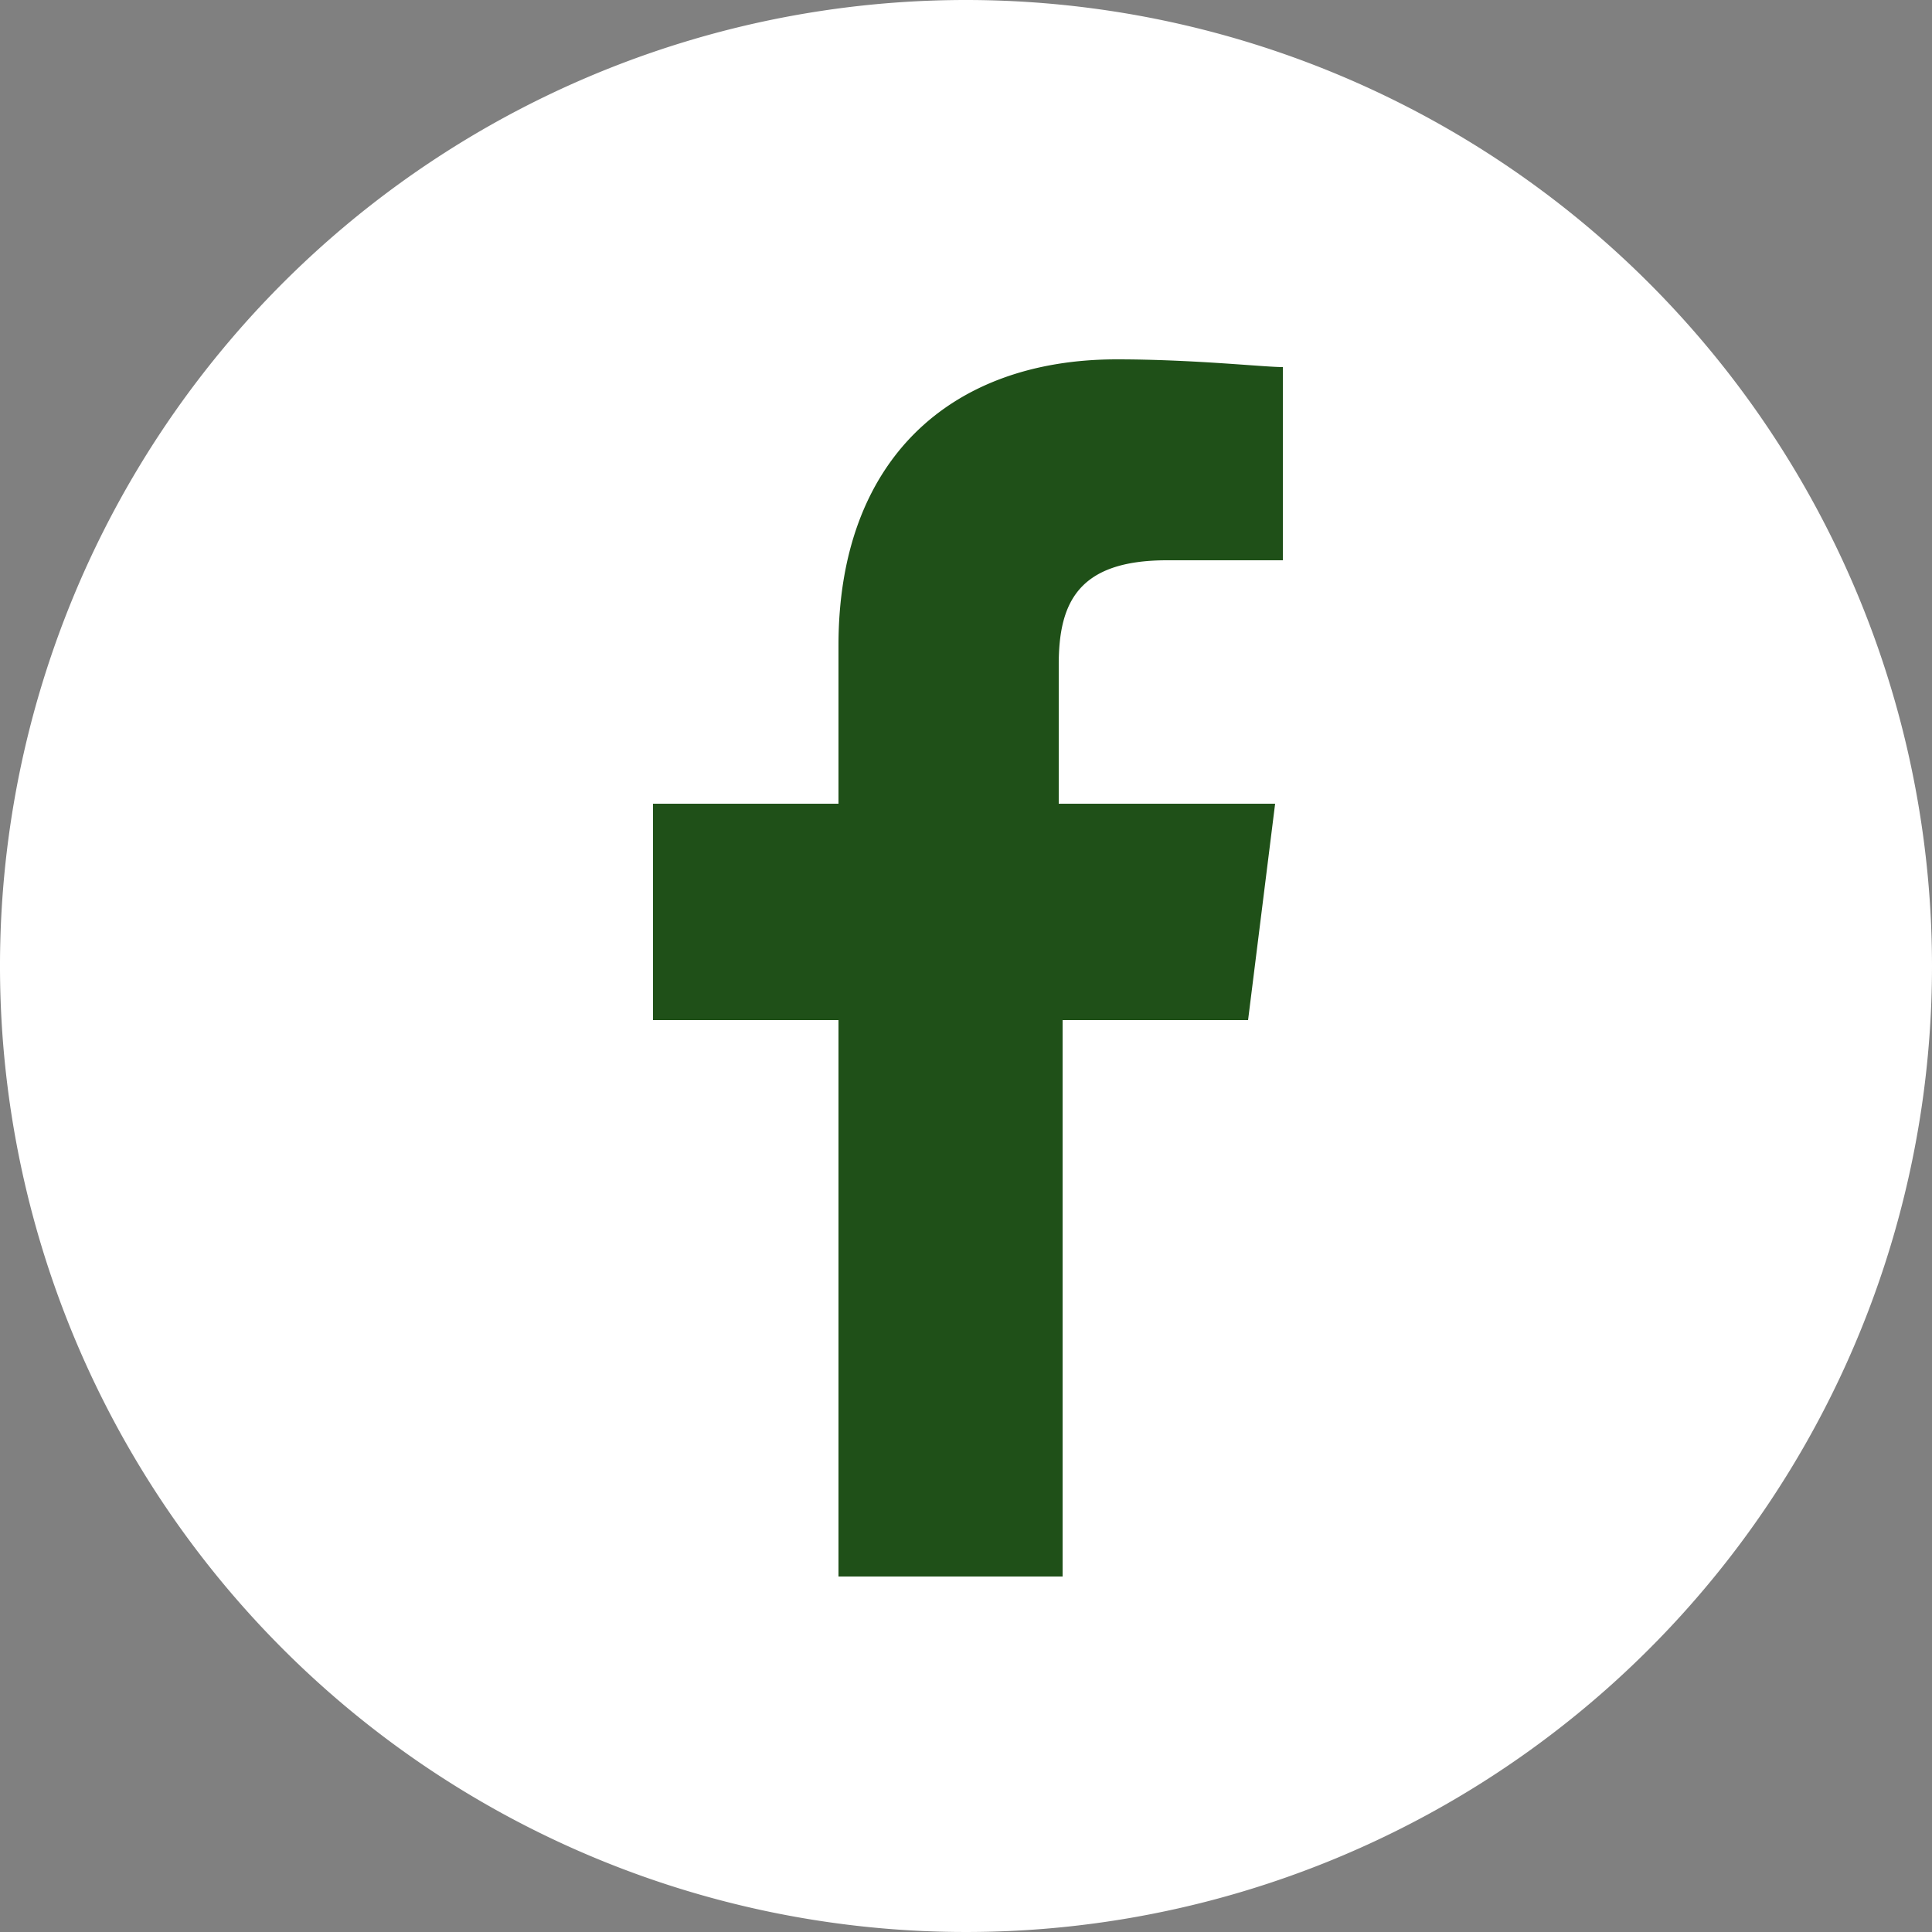
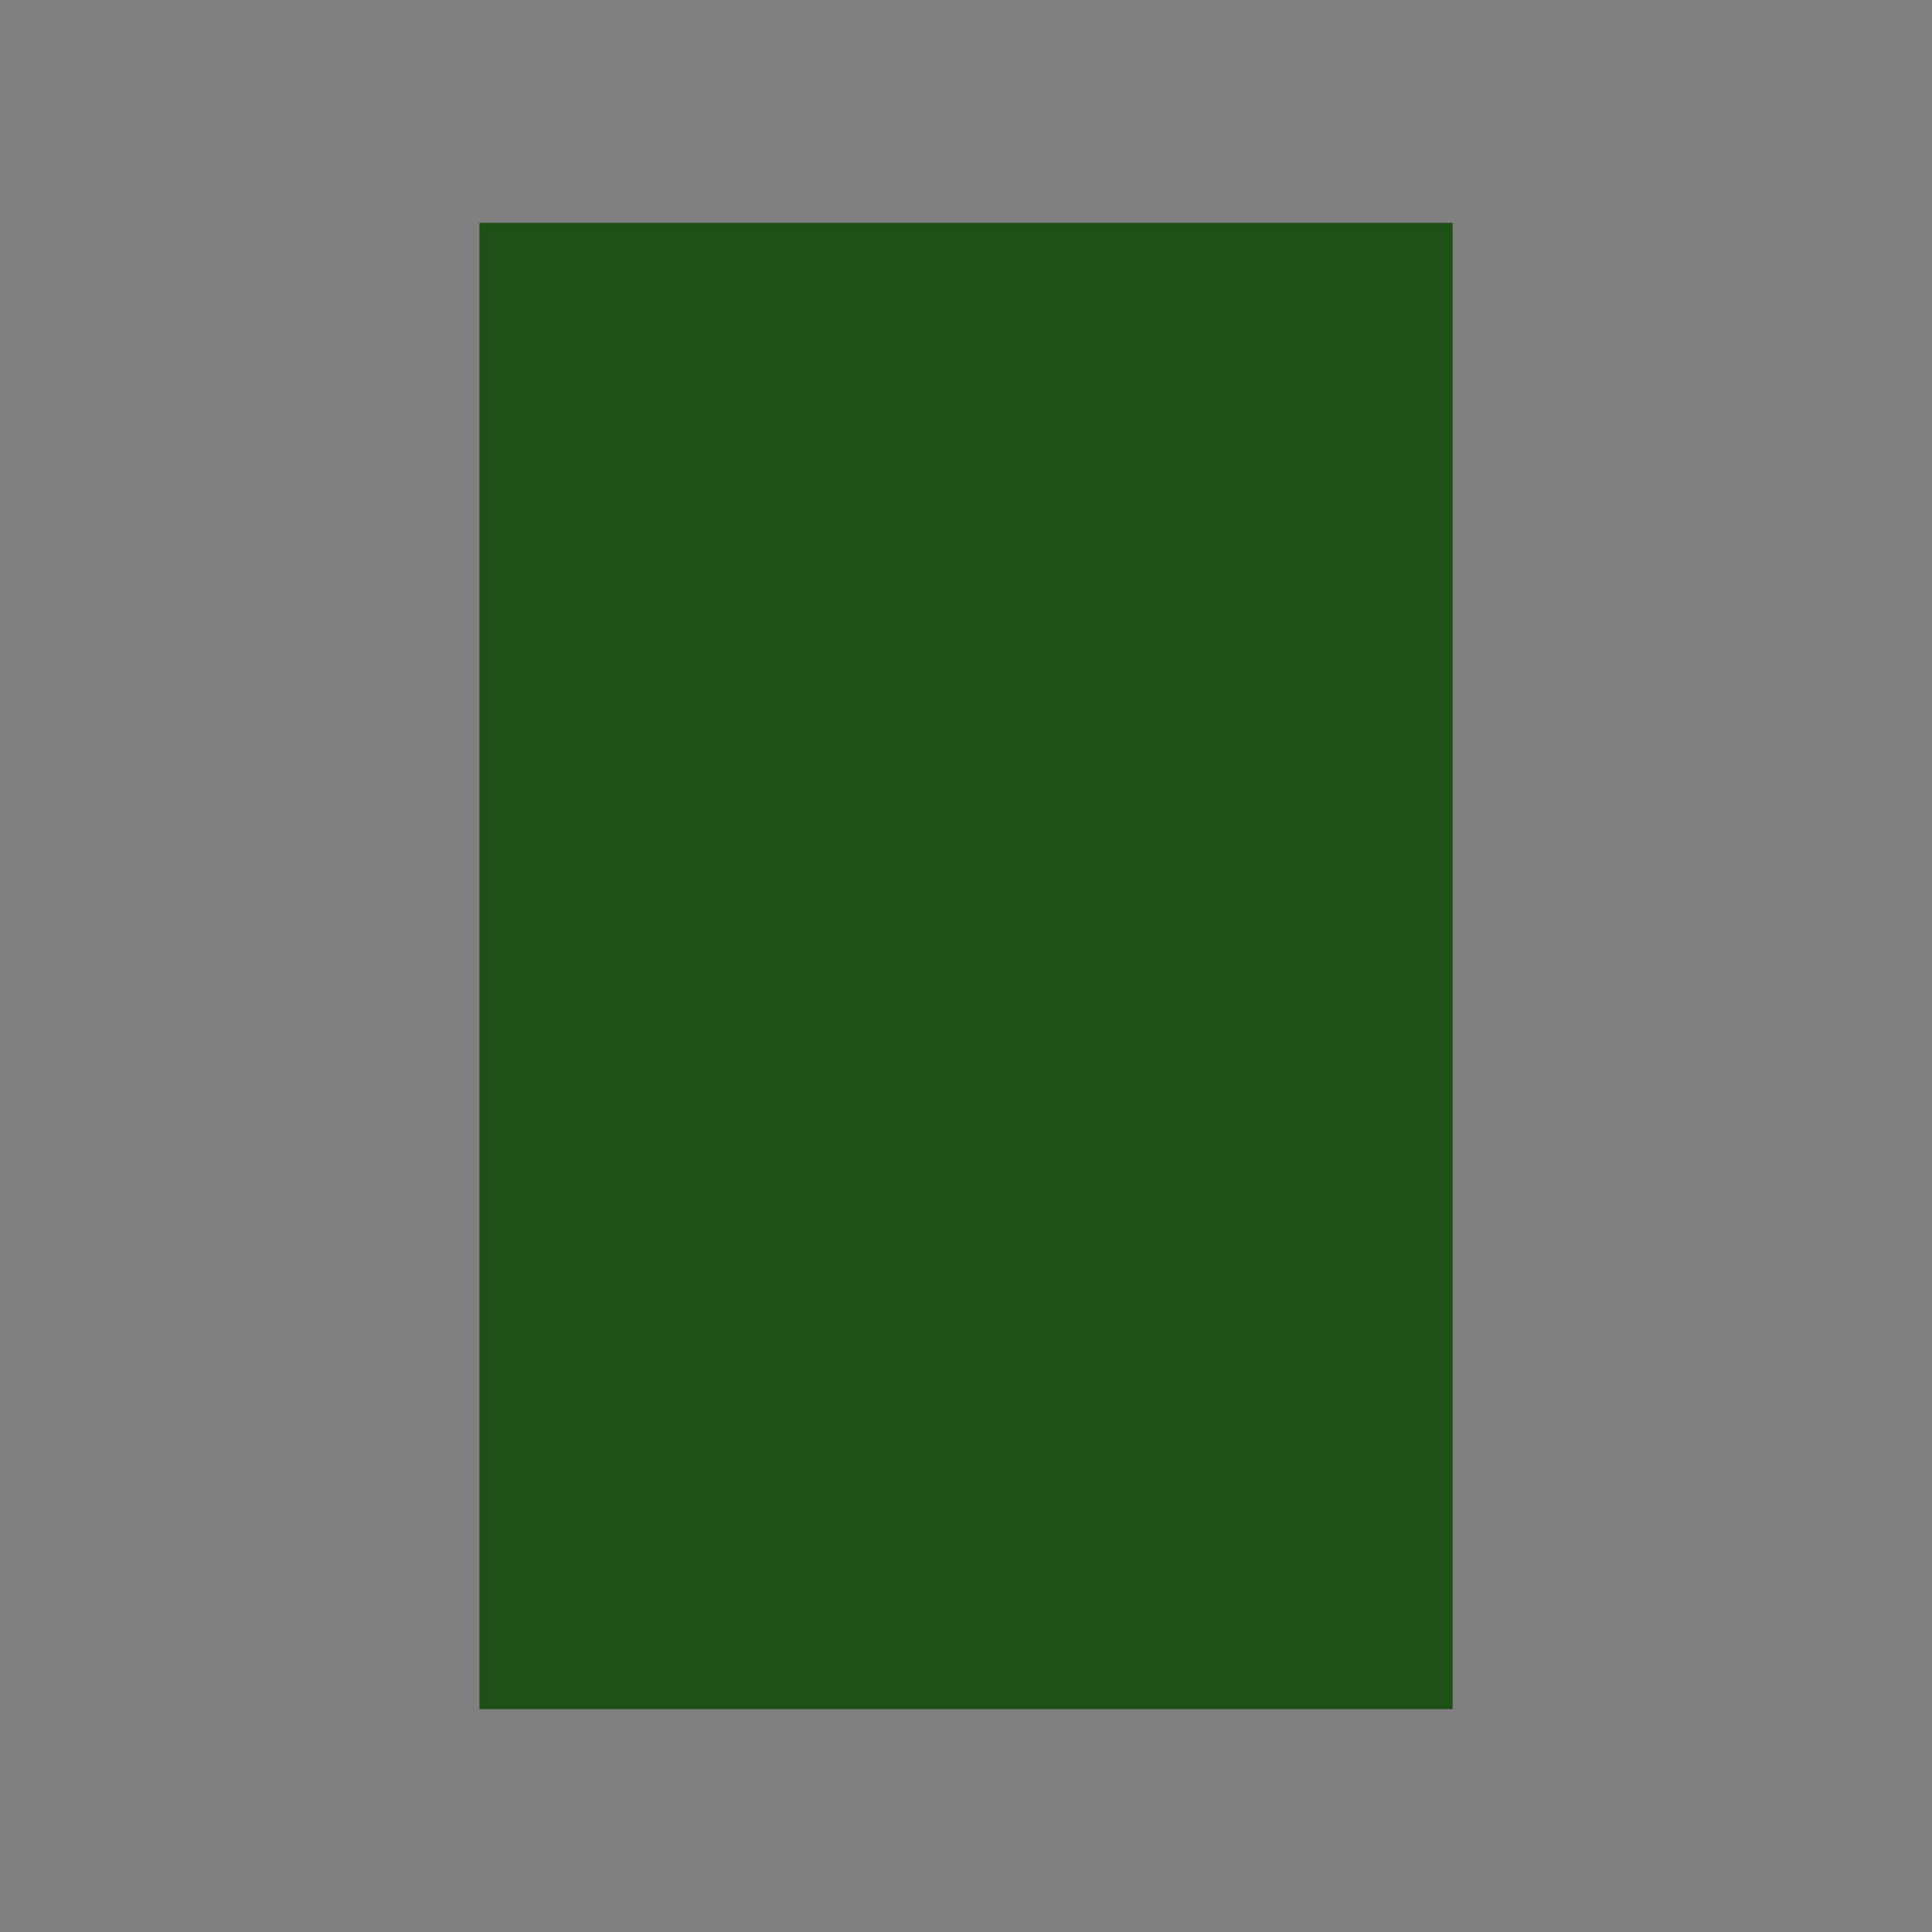
<svg xmlns="http://www.w3.org/2000/svg" id="sns_icon_facebook" width="50" height="50" viewBox="0 0 50 50">
  <rect x="0" y="0" width="50" height="50" fill="#808080" stroke="none" />
  <rect id="長方形_508" data-name="長方形 508" width="25.186" height="38.464" transform="translate(12.407 5.768)" fill="#1f5018" />
-   <path id="パス_2188" data-name="パス 2188" d="M25,0A25,25,0,1,0,50,25,25.009,25.009,0,0,0,25,0Zm8.2,14.5h-3c-2.3,0-2.8,1.1-2.8,2.7v3.6H33l-.7,5.6H27.5V40.8H21.7V26.4H16.9V20.8h4.8V16.7c0-4.8,2.9-7.4,7.2-7.4,2,0,3.8.2,4.3.2Z" fill="#fff" />
</svg>